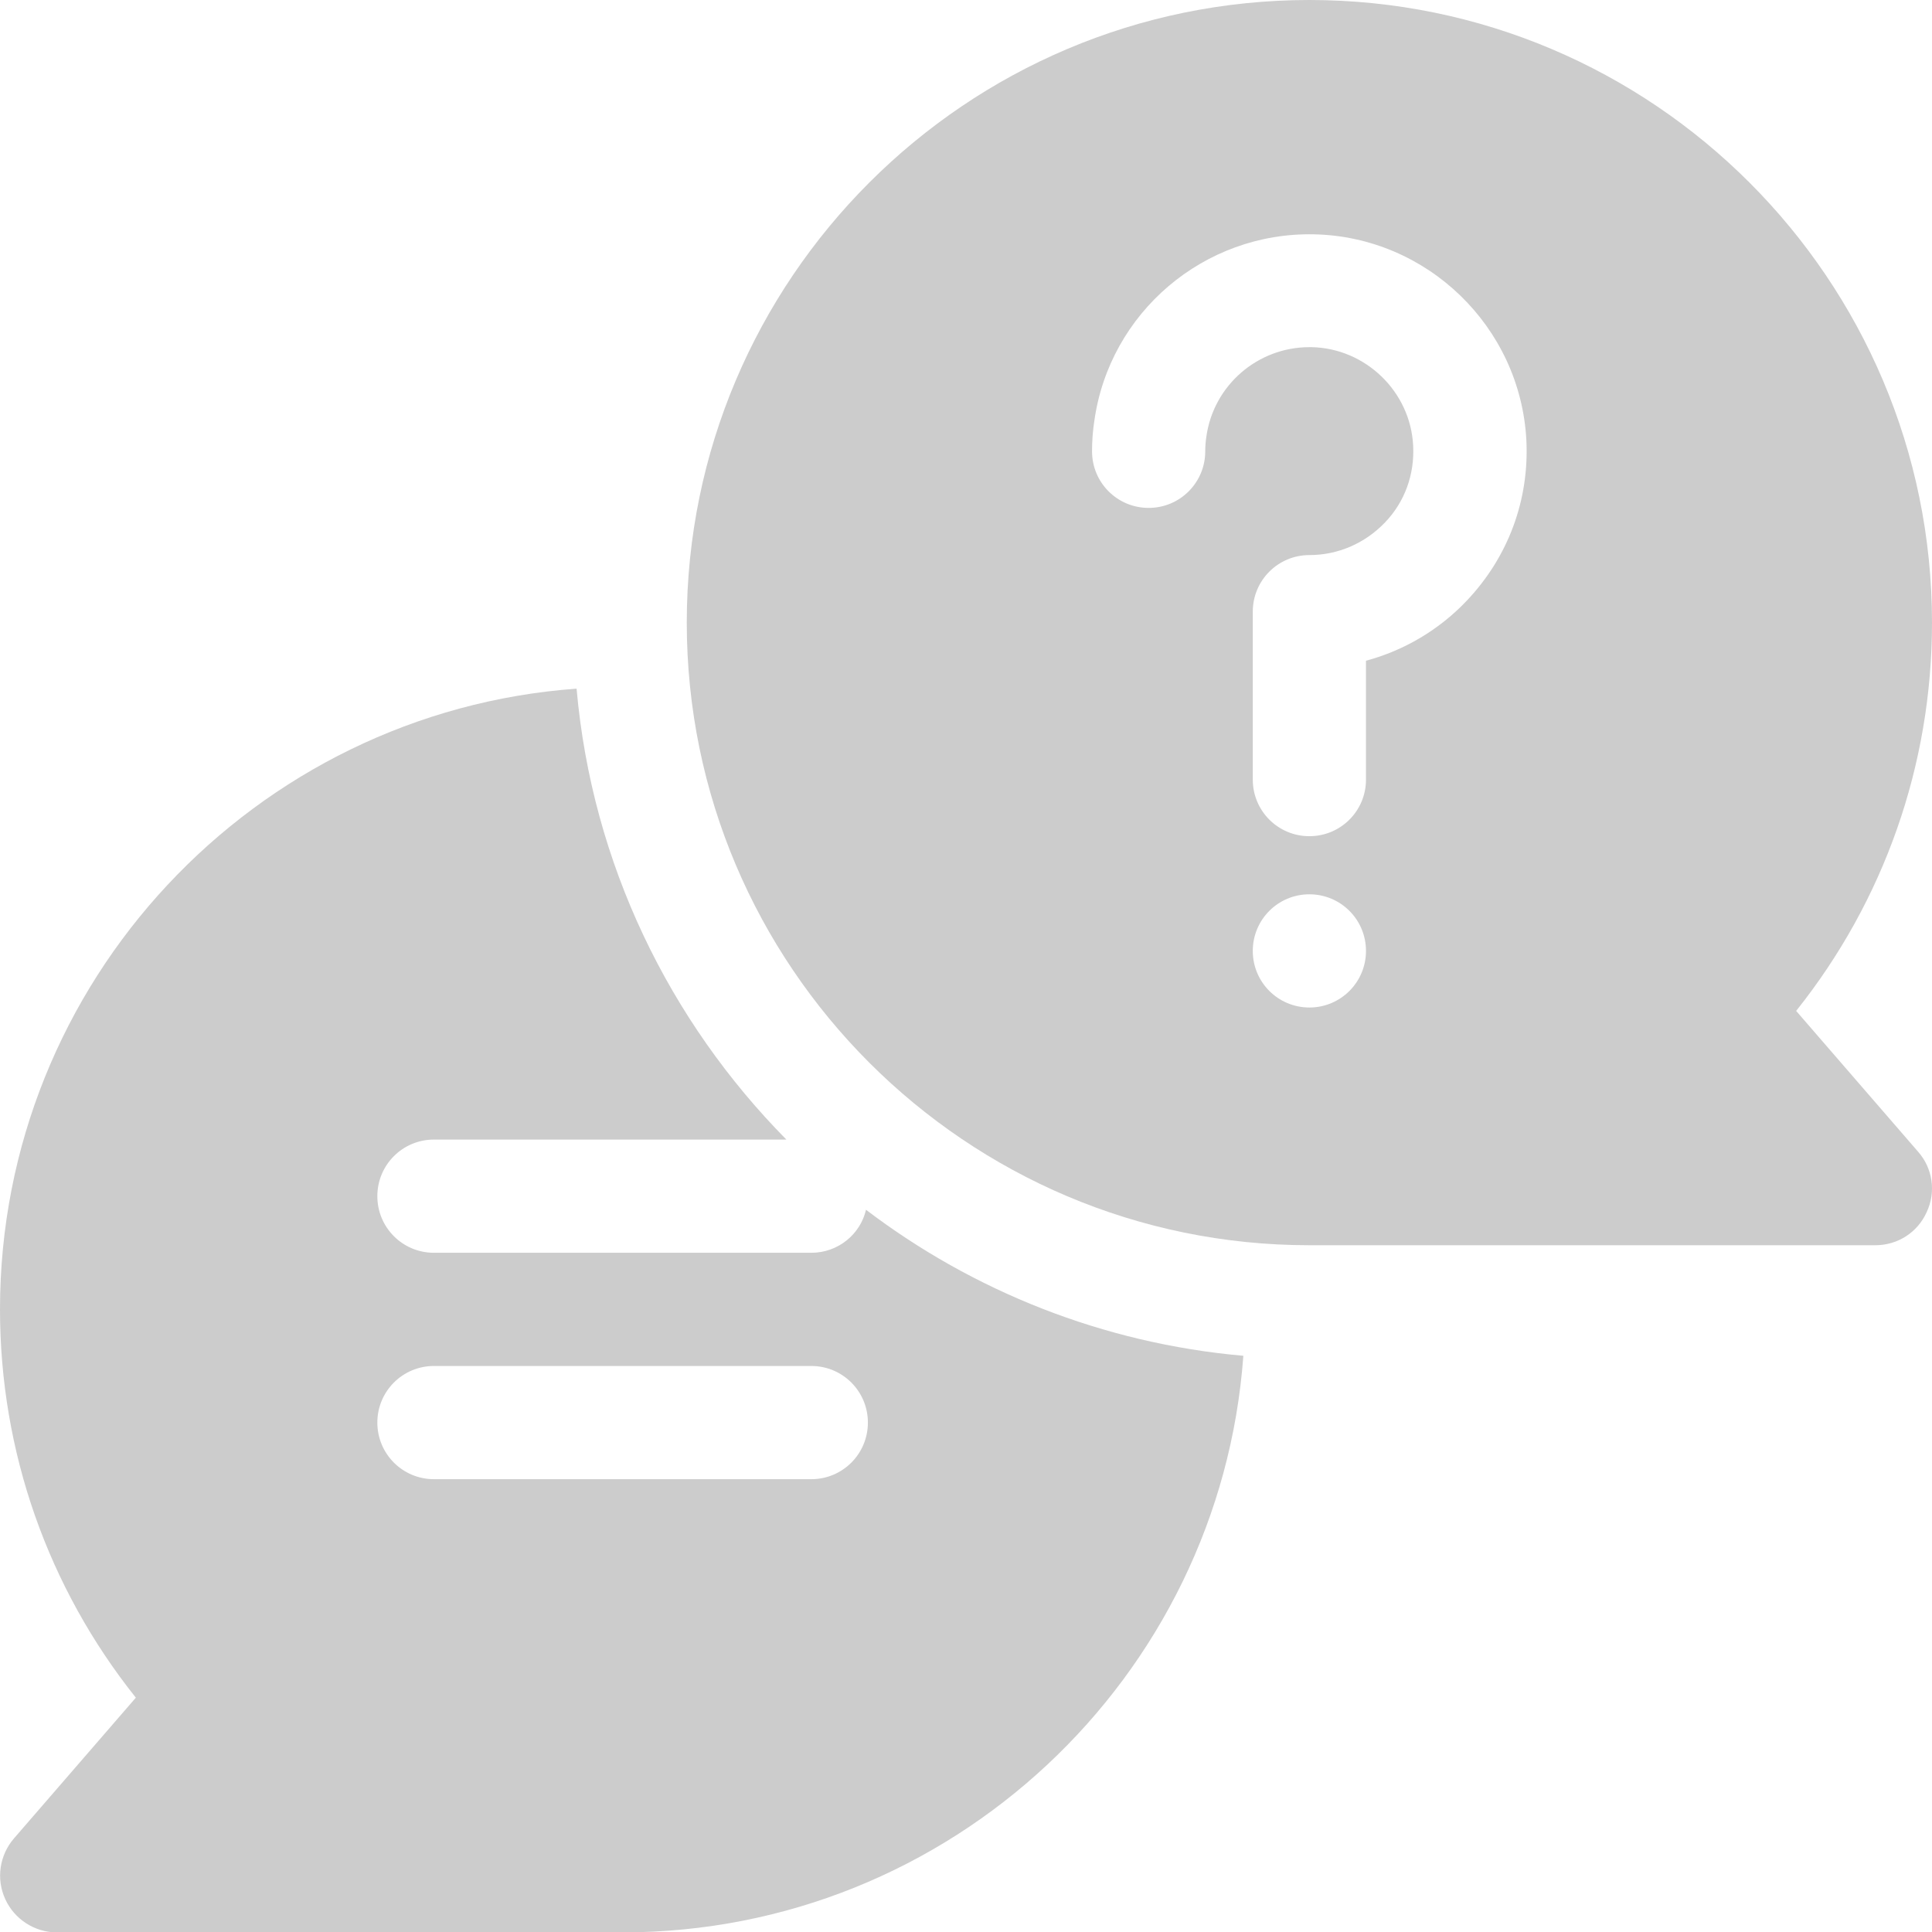
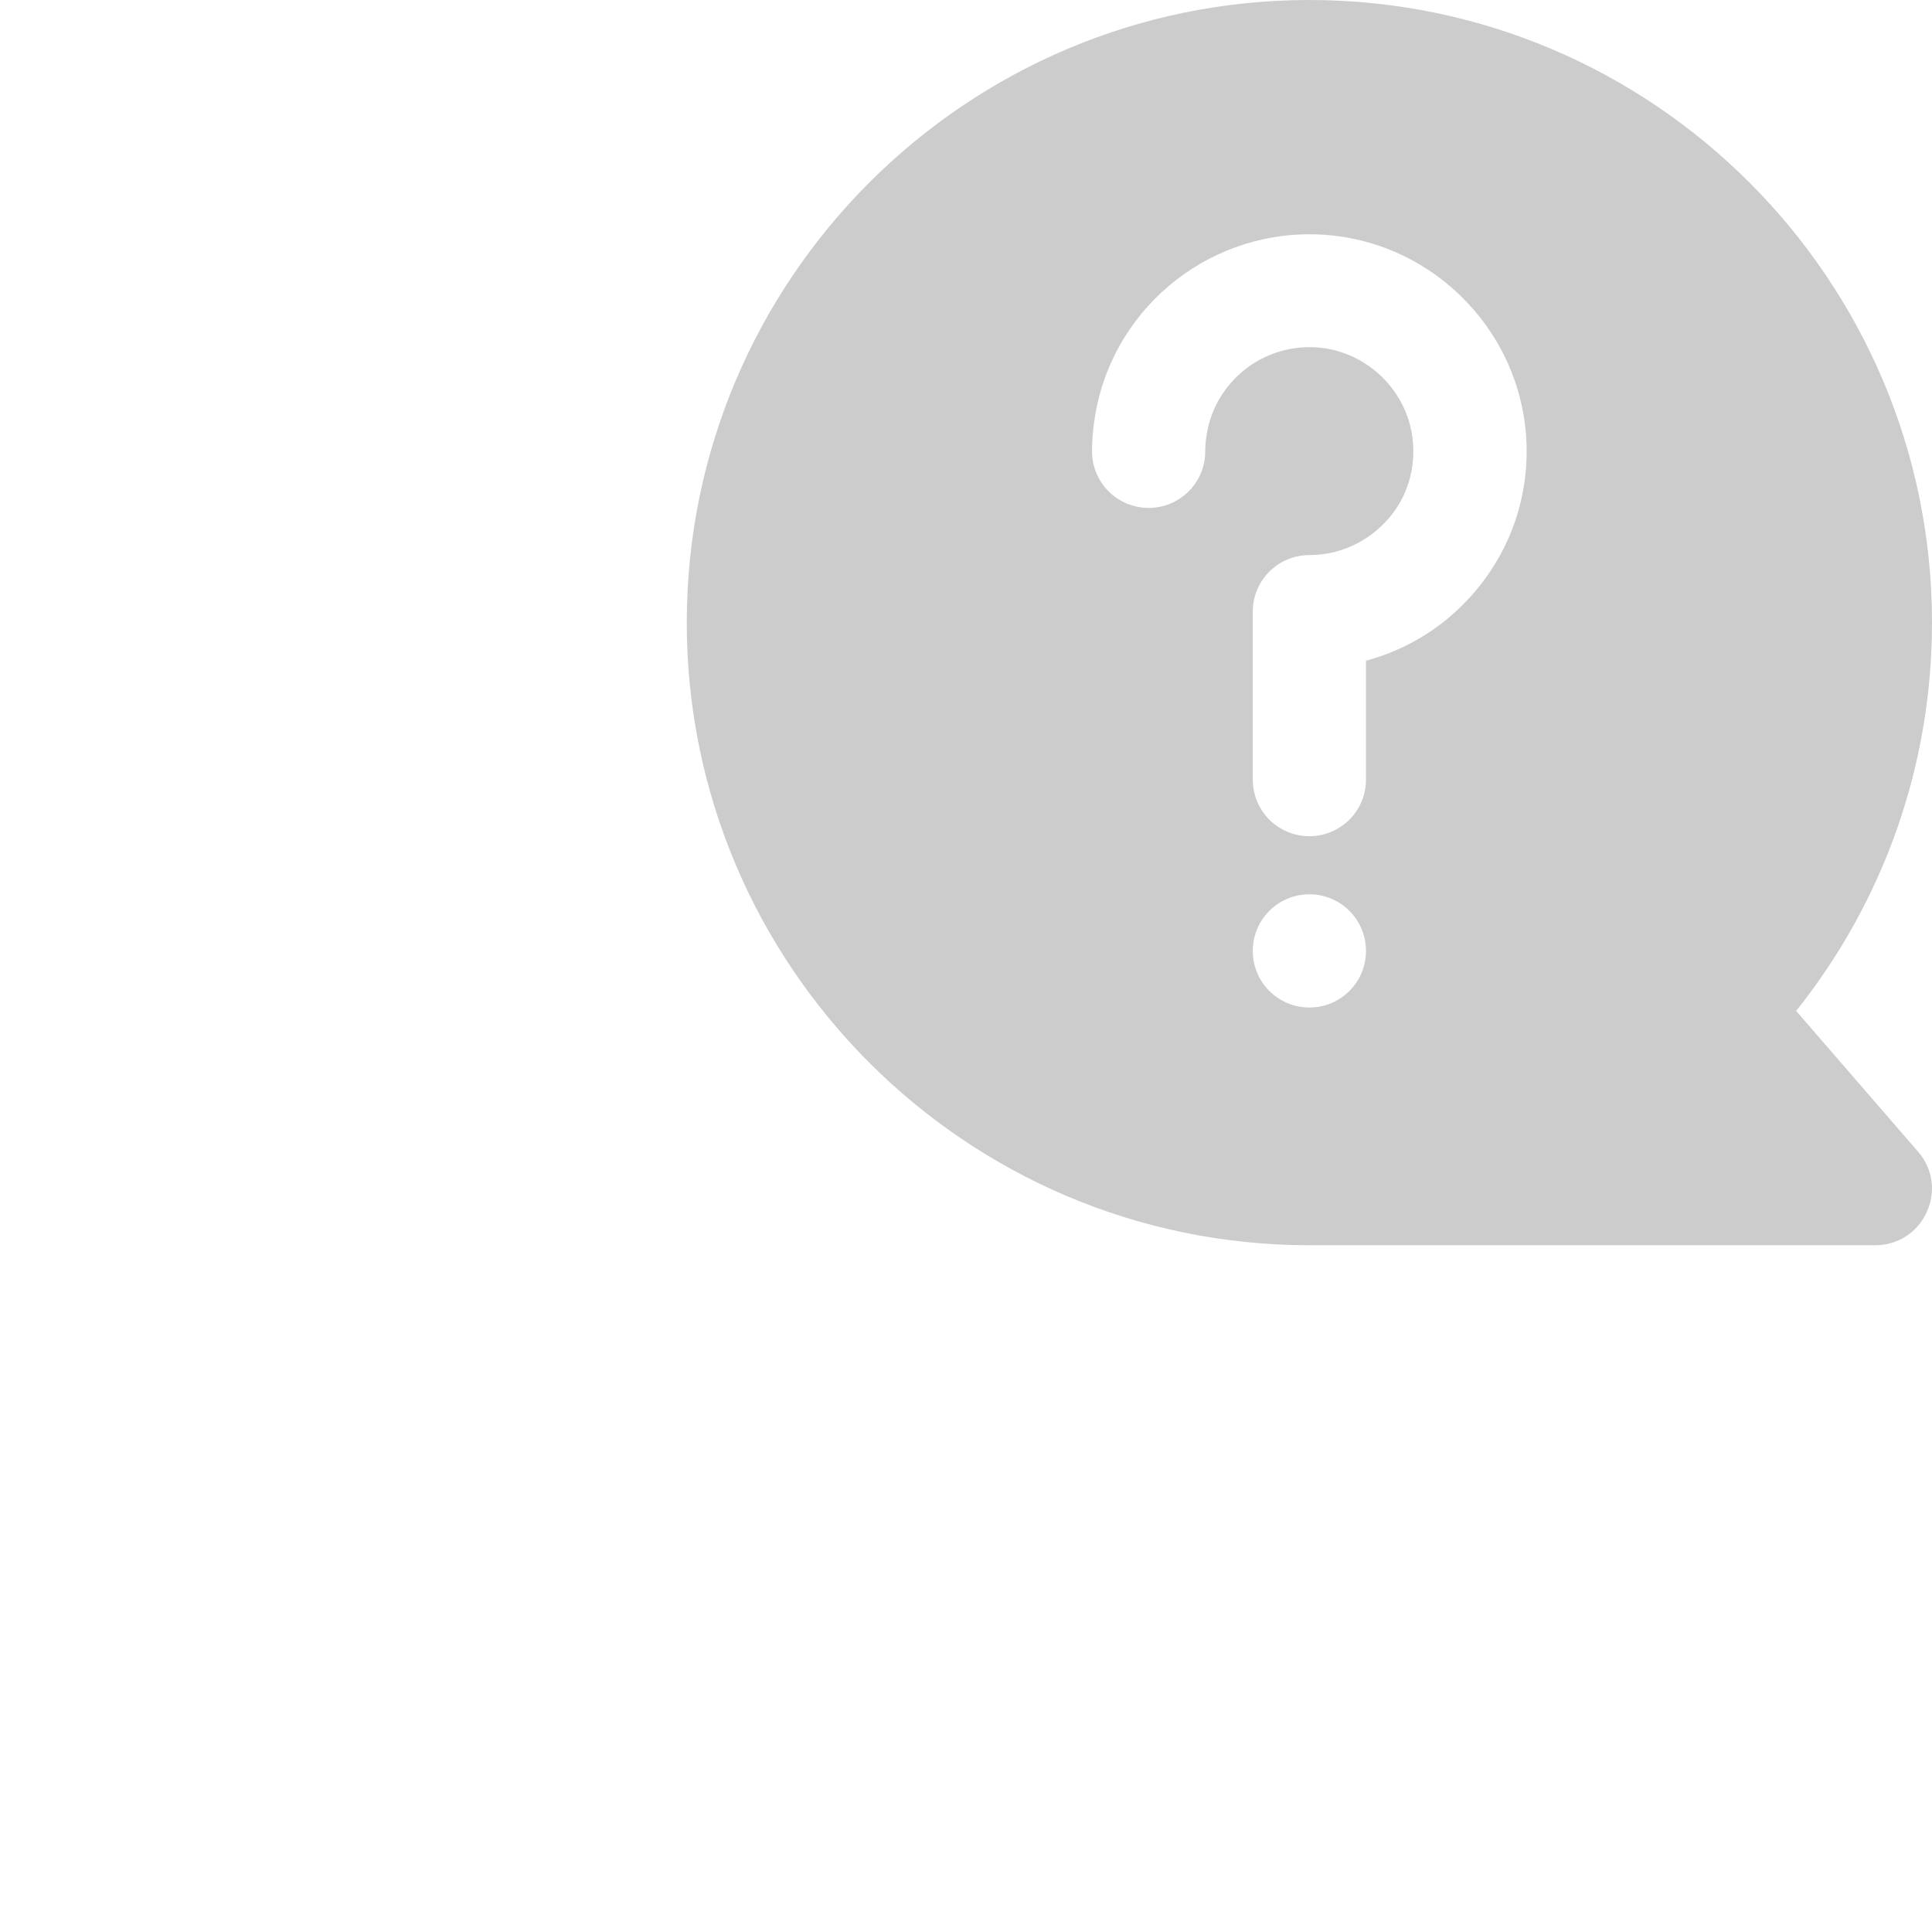
<svg xmlns="http://www.w3.org/2000/svg" version="1.1" id="Capa_1" x="0px" y="0px" viewBox="0 0 512 512" style="enable-background:new 0 0 512 512;" xml:space="preserve">
  <style type="text/css">
	.st0{fill:#CCCCCC;}
</style>
  <g>
    <path class="st0" d="M508.3,305.2L476,267.9c23.3-29.2,36-65.2,36-102.9C512,74,438,0,347,0S182,74,182,165s74,165,165,165h150   c5.9,0,11.2-3.4,13.6-8.8C513.1,315.9,512.2,309.6,508.3,305.2L508.3,305.2z M347,267c-8.3,0-15-6.7-15-15s6.7-15,15-15   s15,6.7,15,15S355.3,267,347,267z M388.7,159.2c-7.3,7.7-16.6,13.2-26.7,15.9v31.5c0,8.3-6.7,15-15,15s-15-6.7-15-15v-44.5   c0-8.3,6.7-15,15-15c7.6,0,14.7-3.1,20-8.6c5.3-5.5,7.9-12.8,7.5-20.4c-0.7-14.3-12.6-25.8-26.9-26.1c-0.2,0-0.4,0-0.6,0   c-13.7,0-25.4,10.1-27.3,23.7c-0.2,1.3-0.3,2.6-0.3,3.9c0,8.3-6.7,15-15,15s-15-6.7-15-15c0-2.7,0.2-5.4,0.6-8   c4-28.8,29.1-50.1,58.2-49.5c30,0.6,54.7,24.5,56.3,54.5C405.3,132.5,399.7,147.6,388.7,159.2L388.7,159.2z" />
-     <path class="st0" d="M215,332H115c-8.3,0-15-6.7-15-15s6.7-15,15-15h93.4c-31-31.4-51.5-73.1-55.6-119.5C67.5,188.7,0,260.1,0,347   c0,37.7,12.7,73.7,36,102.9L3.7,487.2c-3.8,4.4-4.8,10.7-2.3,16.1c2.4,5.3,7.8,8.8,13.6,8.8h150c86.9,0,158.3-67.5,164.5-152.8   c-37.3-3.3-71.7-17.2-100-38.7C228,327.1,222.1,332,215,332z M215,392H115c-8.3,0-15-6.7-15-15s6.7-15,15-15h100   c8.3,0,15,6.7,15,15S223.3,392,215,392z" />
  </g>
</svg>